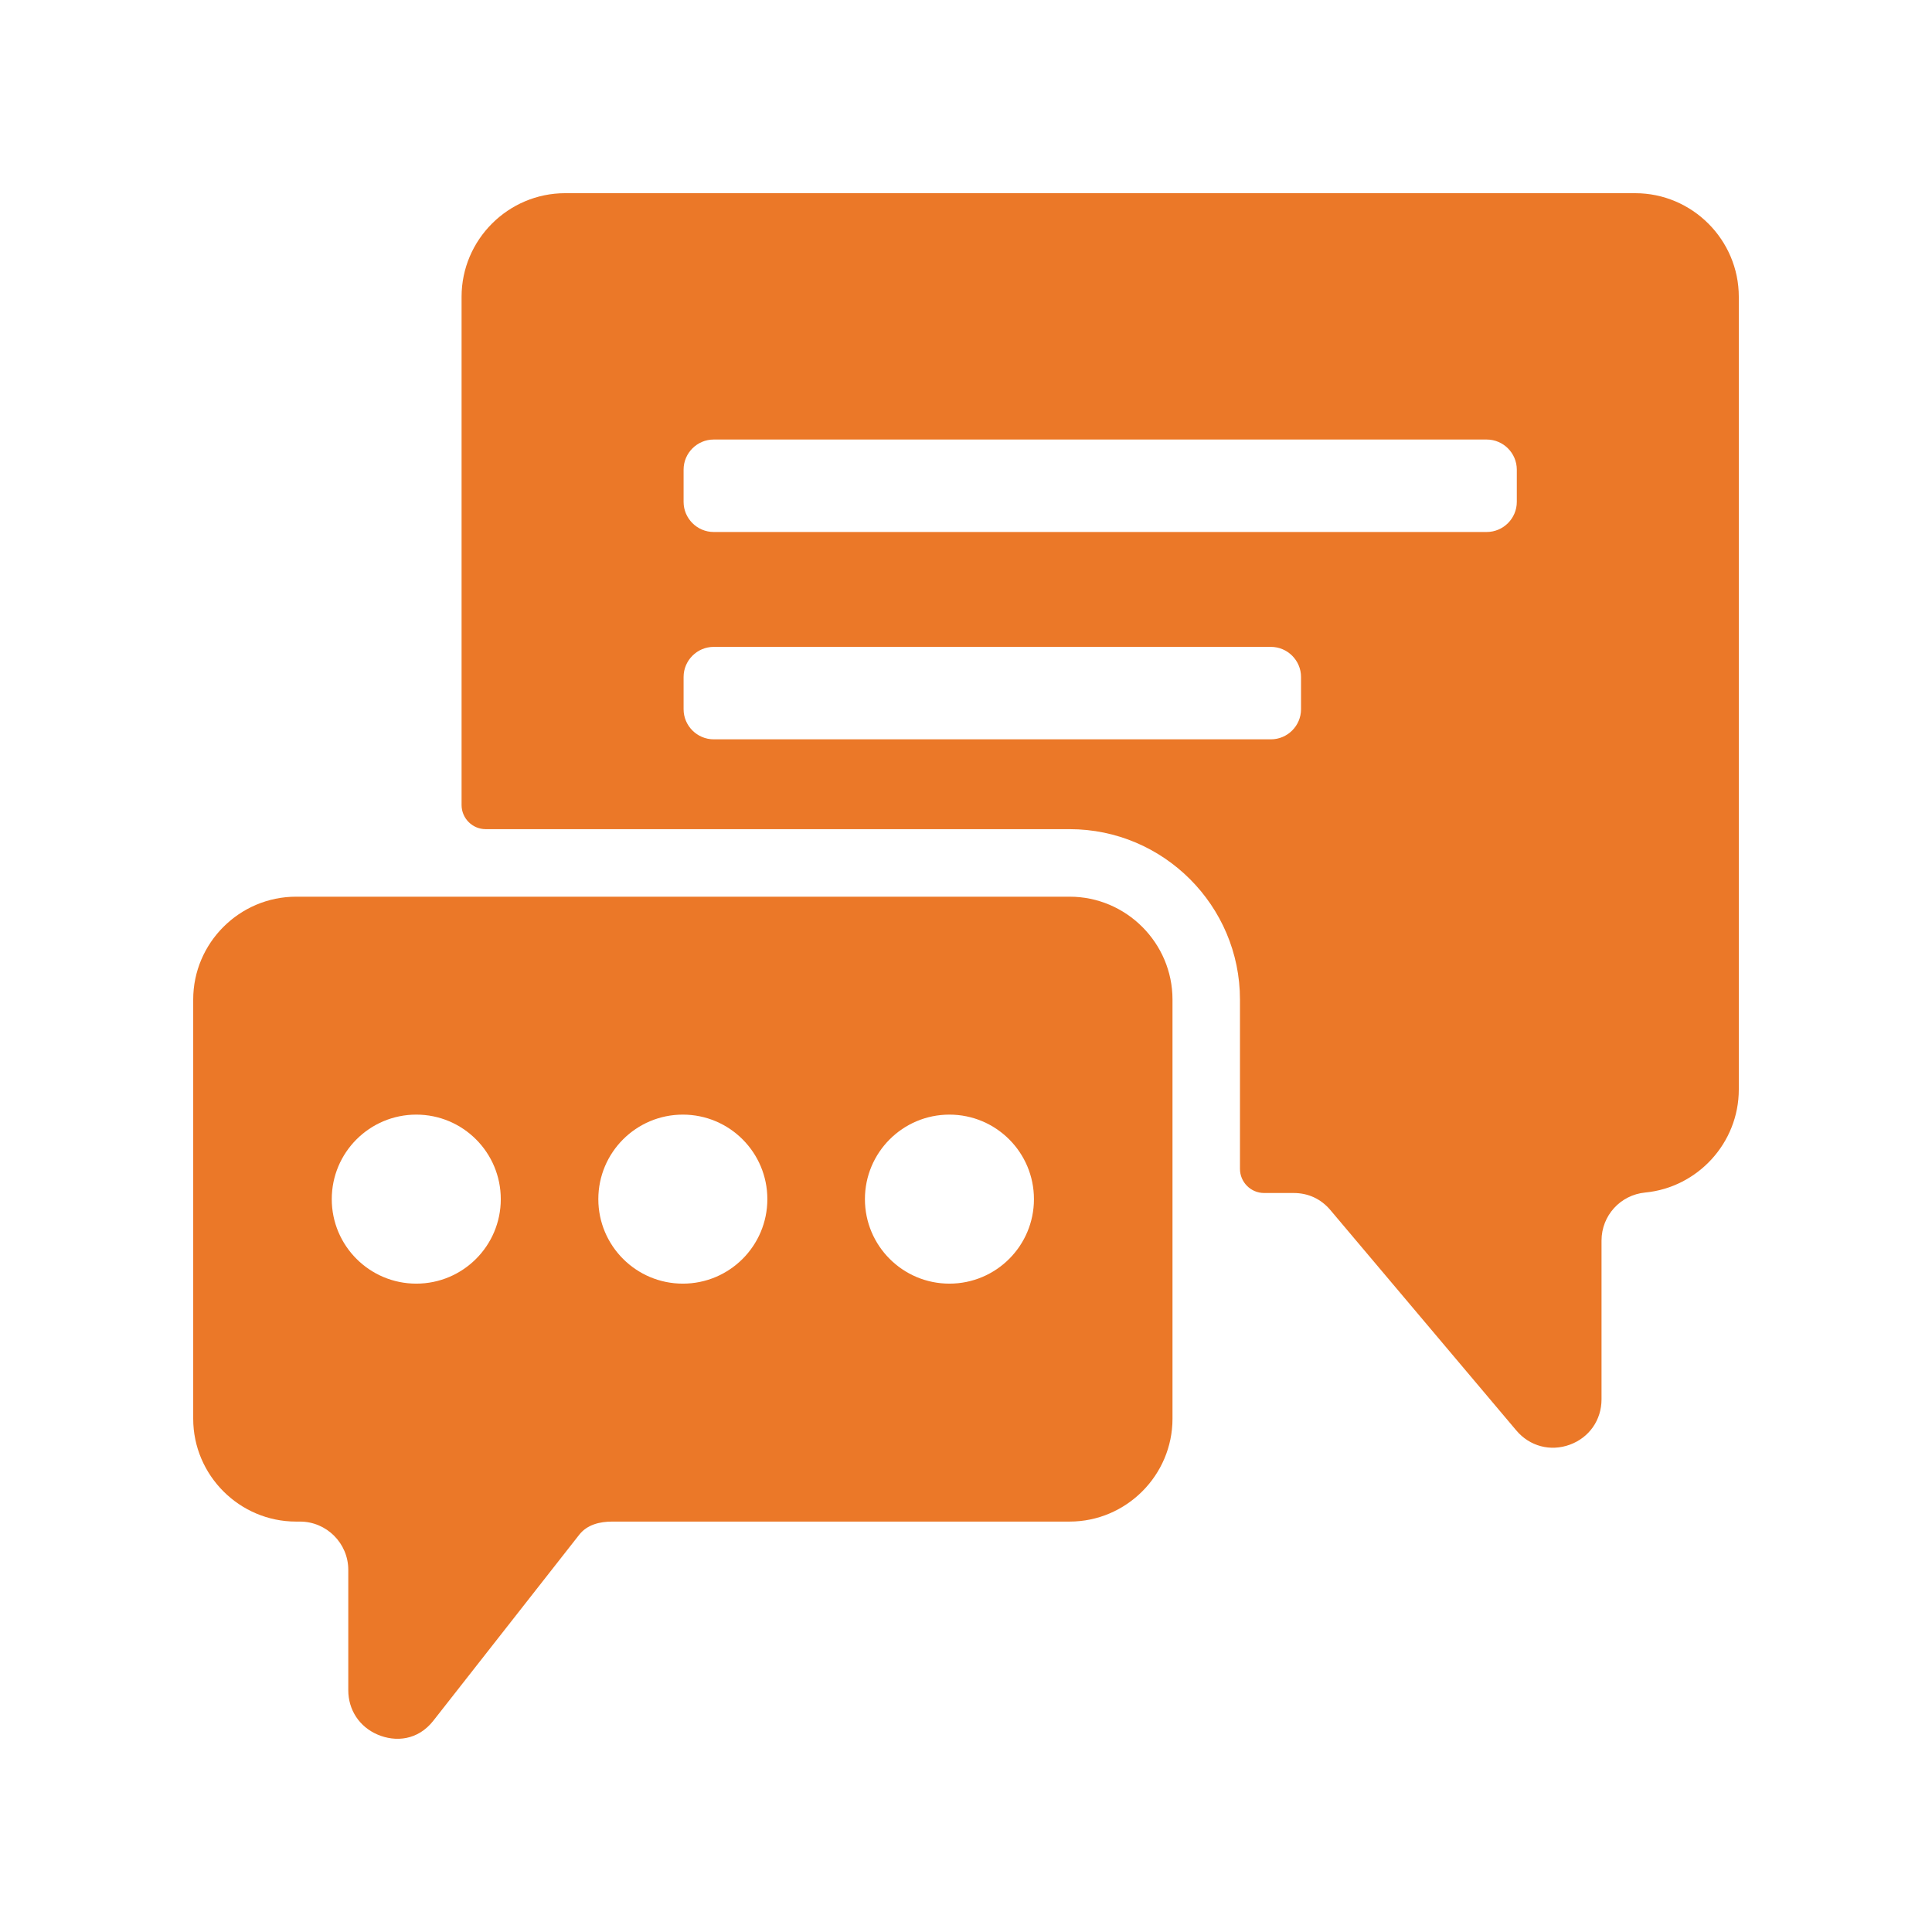
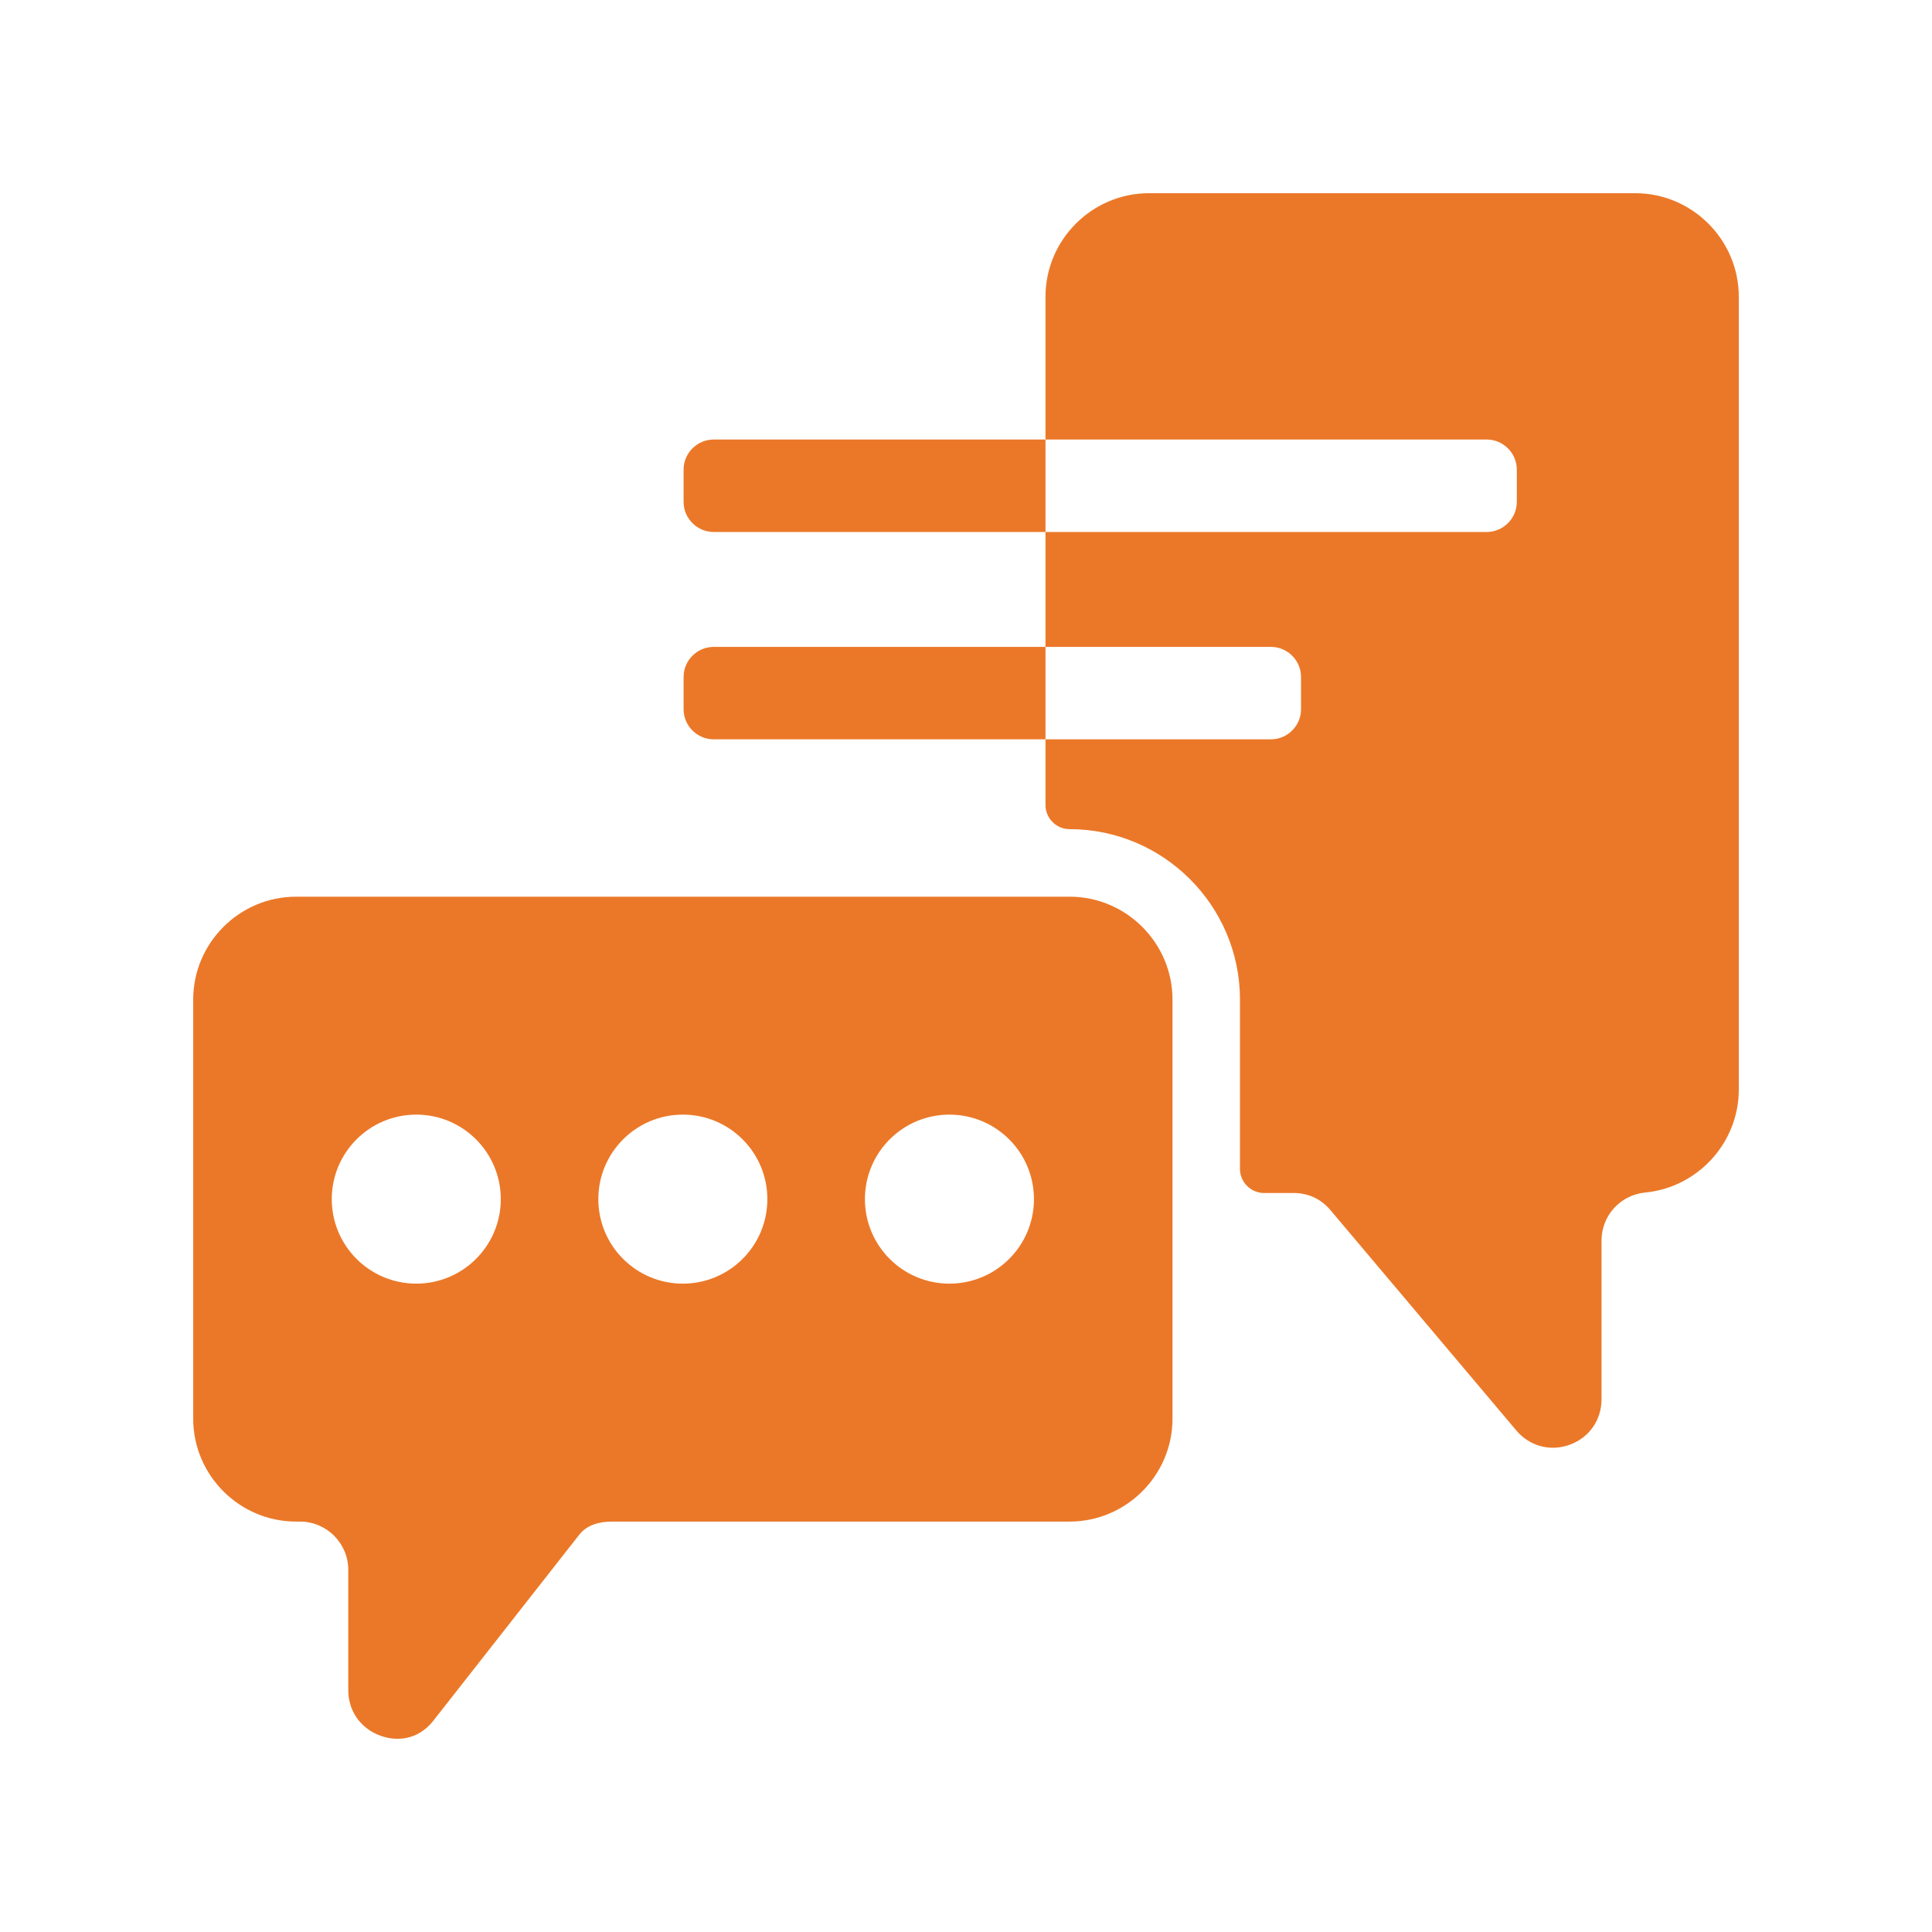
<svg xmlns="http://www.w3.org/2000/svg" width="1200pt" height="1200pt" version="1.1" viewBox="0 0 1200 1200">
-   <path d="m351.02 120h664.66c35.371 0 64.32 28.949 64.32 64.32v492.36c0 33.301-25.637 60.898-58.141 64.02-15.434 1.5-27.121 14.355-27.121 29.863v98.578c0 12.84-7.637 23.773-19.695 28.184-12.059 4.41-24.945 0.977-33.227-8.836l-115.43-136.83c-5.91-7.004-13.785-10.664-22.934-10.664h-18.285c-8.266 0-15-6.734-15-15v-105.18c0-58.273-47.52-105.81-105.81-105.81h-362.68c-8.25 0-14.984-6.734-14.984-15v-315.69c0-35.387 28.934-64.32 64.32-64.32zm-167.13 436.95h480.48c35.145 0 63.887 28.738 63.887 63.871v260.37c0 35.129-28.754 63.887-63.887 63.887h-284.02c-7.934 0-15.703 1.934-20.594 8.191l-90.602 115.5c-9.586 12.211-23.461 13.426-34.711 8.578-11.234-4.828-18.121-15.301-18.121-27.539v-74.746c0-16.516-13.484-29.984-30-29.984h-2.43c-35.145 0-63.887-28.754-63.887-63.887v-260.37c0-35.129 28.738-63.871 63.887-63.871zm74.672 135.36c28.98 0 52.484 23.504 52.484 52.5 0 28.98-23.504 52.484-52.484 52.484-28.996 0-52.5-23.504-52.5-52.484 0-28.996 23.504-52.5 52.5-52.5zm165.57 0c28.996 0 52.484 23.504 52.484 52.5 0 28.98-23.488 52.484-52.484 52.484s-52.5-23.504-52.5-52.484c0-28.996 23.504-52.5 52.5-52.5zm165.57 0c28.996 0 52.5 23.504 52.5 52.5 0 28.98-23.504 52.484-52.5 52.484-28.98 0-52.484-23.504-52.484-52.484 0-28.996 23.504-52.5 52.484-52.5zm-146.41-419.31h480.12c10.289 0 18.703 8.414 18.703 18.703v20.023c0 10.273-8.414 18.703-18.703 18.703h-480.12c-10.289 0-18.703-8.43-18.703-18.703v-20.023c0-10.289 8.414-18.703 18.703-18.703zm0 128.79h346.11c10.273 0 18.691 8.414 18.691 18.703v20.023c0 10.273-8.414 18.691-18.691 18.691h-346.11c-10.289 0-18.703-8.414-18.703-18.691v-20.023c0-10.289 8.414-18.703 18.703-18.703z" fill="#eb7828" fill-rule="evenodd" />
+   <path d="m351.02 120h664.66c35.371 0 64.32 28.949 64.32 64.32v492.36c0 33.301-25.637 60.898-58.141 64.02-15.434 1.5-27.121 14.355-27.121 29.863v98.578c0 12.84-7.637 23.773-19.695 28.184-12.059 4.41-24.945 0.977-33.227-8.836l-115.43-136.83c-5.91-7.004-13.785-10.664-22.934-10.664h-18.285c-8.266 0-15-6.734-15-15v-105.18c0-58.273-47.52-105.81-105.81-105.81c-8.25 0-14.984-6.734-14.984-15v-315.69c0-35.387 28.934-64.32 64.32-64.32zm-167.13 436.95h480.48c35.145 0 63.887 28.738 63.887 63.871v260.37c0 35.129-28.754 63.887-63.887 63.887h-284.02c-7.934 0-15.703 1.934-20.594 8.191l-90.602 115.5c-9.586 12.211-23.461 13.426-34.711 8.578-11.234-4.828-18.121-15.301-18.121-27.539v-74.746c0-16.516-13.484-29.984-30-29.984h-2.43c-35.145 0-63.887-28.754-63.887-63.887v-260.37c0-35.129 28.738-63.871 63.887-63.871zm74.672 135.36c28.98 0 52.484 23.504 52.484 52.5 0 28.98-23.504 52.484-52.484 52.484-28.996 0-52.5-23.504-52.5-52.484 0-28.996 23.504-52.5 52.5-52.5zm165.57 0c28.996 0 52.484 23.504 52.484 52.5 0 28.98-23.488 52.484-52.484 52.484s-52.5-23.504-52.5-52.484c0-28.996 23.504-52.5 52.5-52.5zm165.57 0c28.996 0 52.5 23.504 52.5 52.5 0 28.98-23.504 52.484-52.5 52.484-28.98 0-52.484-23.504-52.484-52.484 0-28.996 23.504-52.5 52.484-52.5zm-146.41-419.31h480.12c10.289 0 18.703 8.414 18.703 18.703v20.023c0 10.273-8.414 18.703-18.703 18.703h-480.12c-10.289 0-18.703-8.43-18.703-18.703v-20.023c0-10.289 8.414-18.703 18.703-18.703zm0 128.79h346.11c10.273 0 18.691 8.414 18.691 18.703v20.023c0 10.273-8.414 18.691-18.691 18.691h-346.11c-10.289 0-18.703-8.414-18.703-18.691v-20.023c0-10.289 8.414-18.703 18.703-18.703z" fill="#eb7828" fill-rule="evenodd" />
</svg>